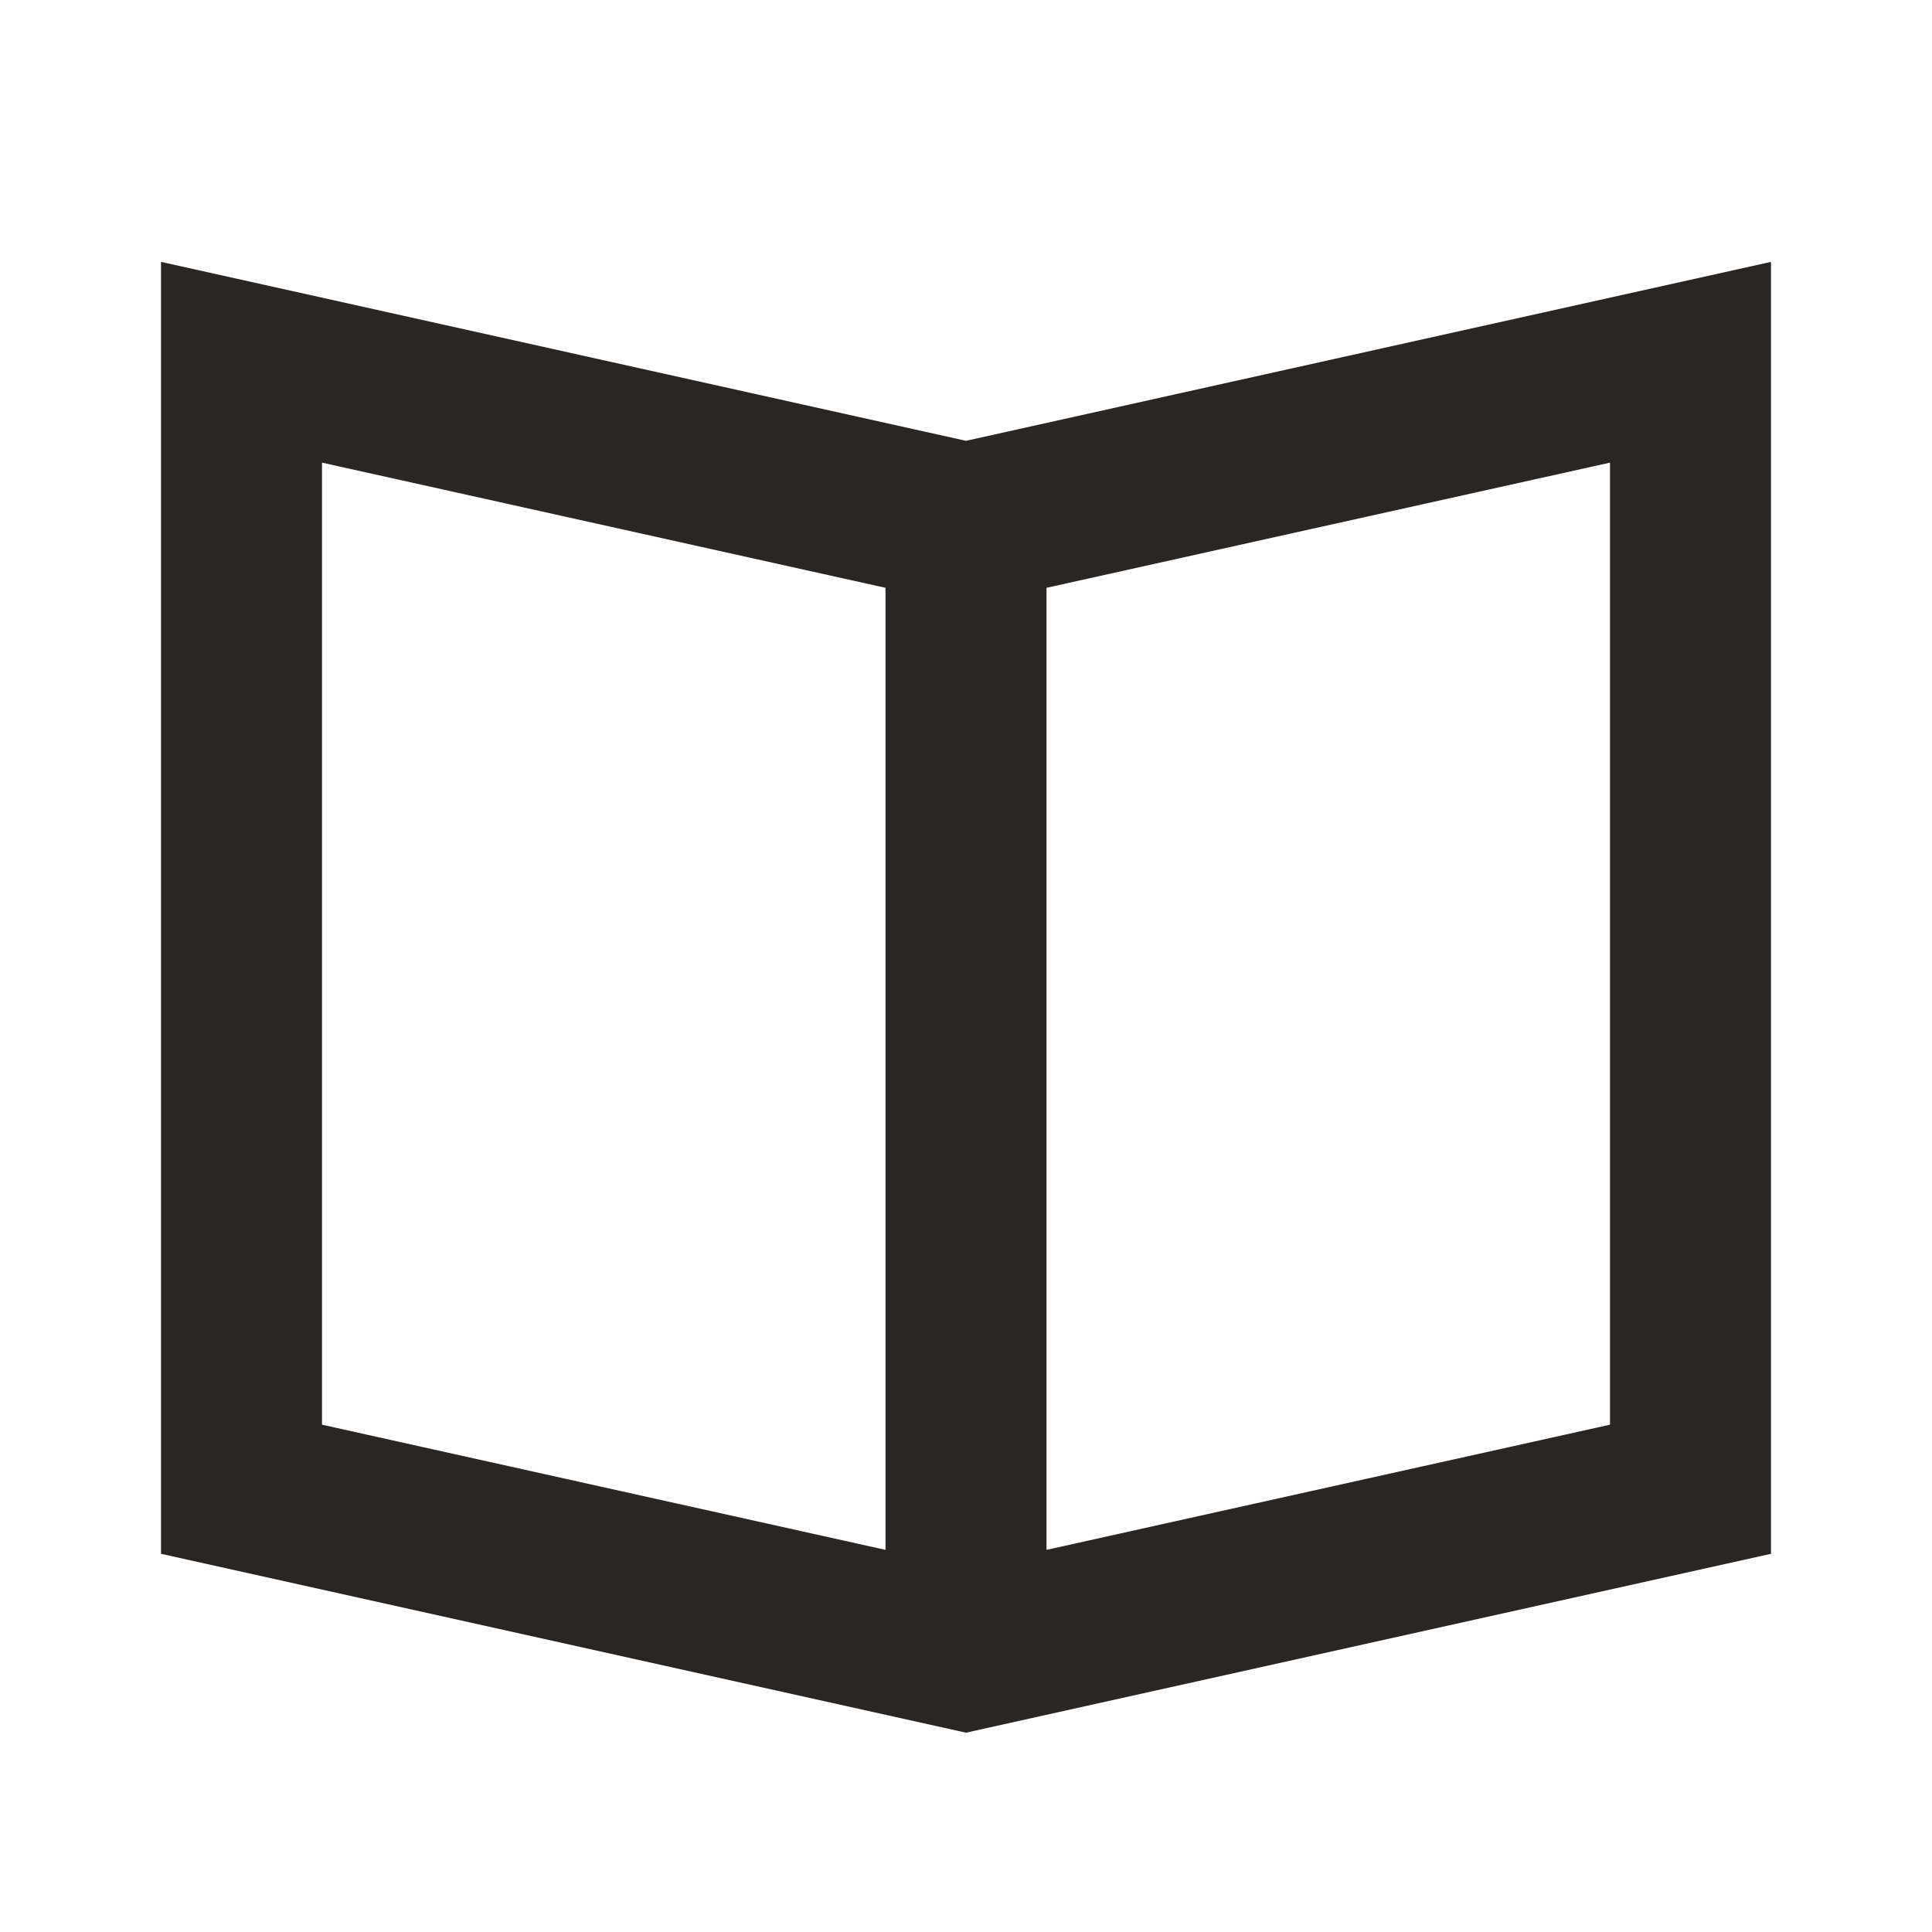
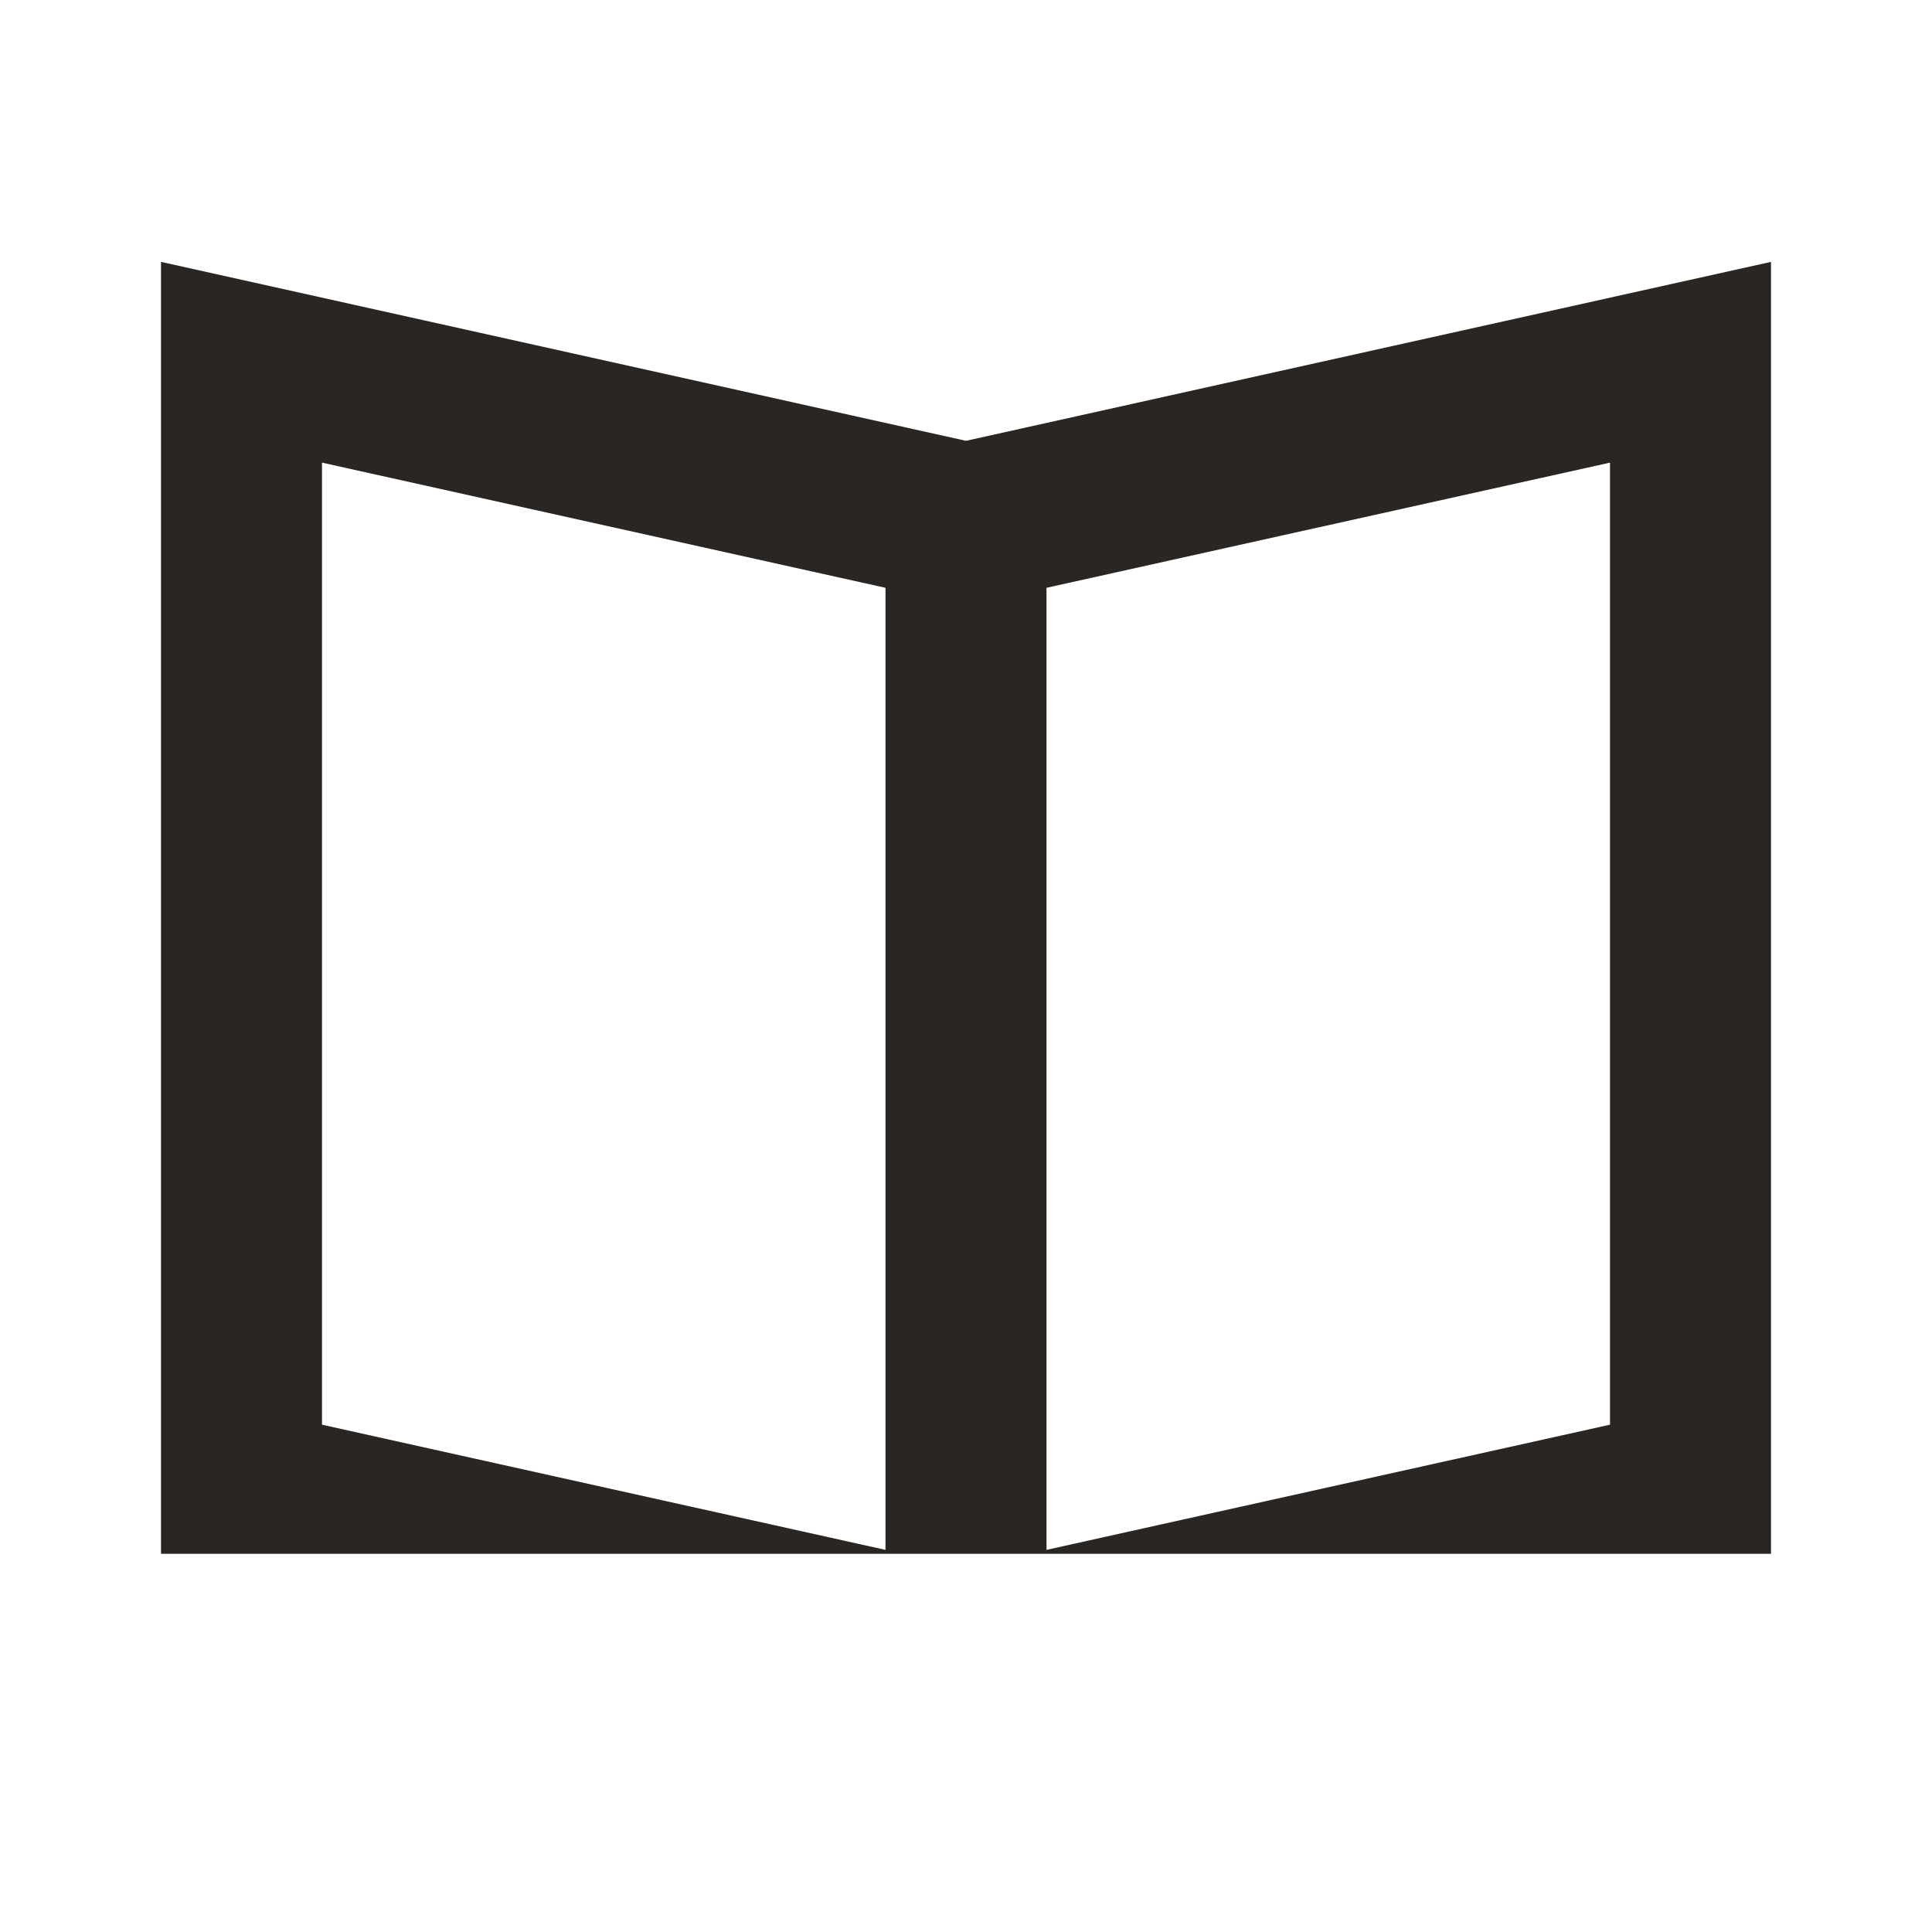
<svg xmlns="http://www.w3.org/2000/svg" width="24" height="24" viewBox="0 0 24 24" fill="none">
-   <path fill-rule="evenodd" clip-rule="evenodd" d="M2 3.253L12 5.476L22 3.253V19.302L12 21.524L2 19.302V3.253ZM11 7.302L4 5.747V17.698L11 19.253V7.302ZM13 19.253L20 17.698V5.747L13 7.302V19.253Z" fill="#2A2623" />
+   <path fill-rule="evenodd" clip-rule="evenodd" d="M2 3.253L12 5.476L22 3.253V19.302L2 19.302V3.253ZM11 7.302L4 5.747V17.698L11 19.253V7.302ZM13 19.253L20 17.698V5.747L13 7.302V19.253Z" fill="#2A2623" />
</svg>